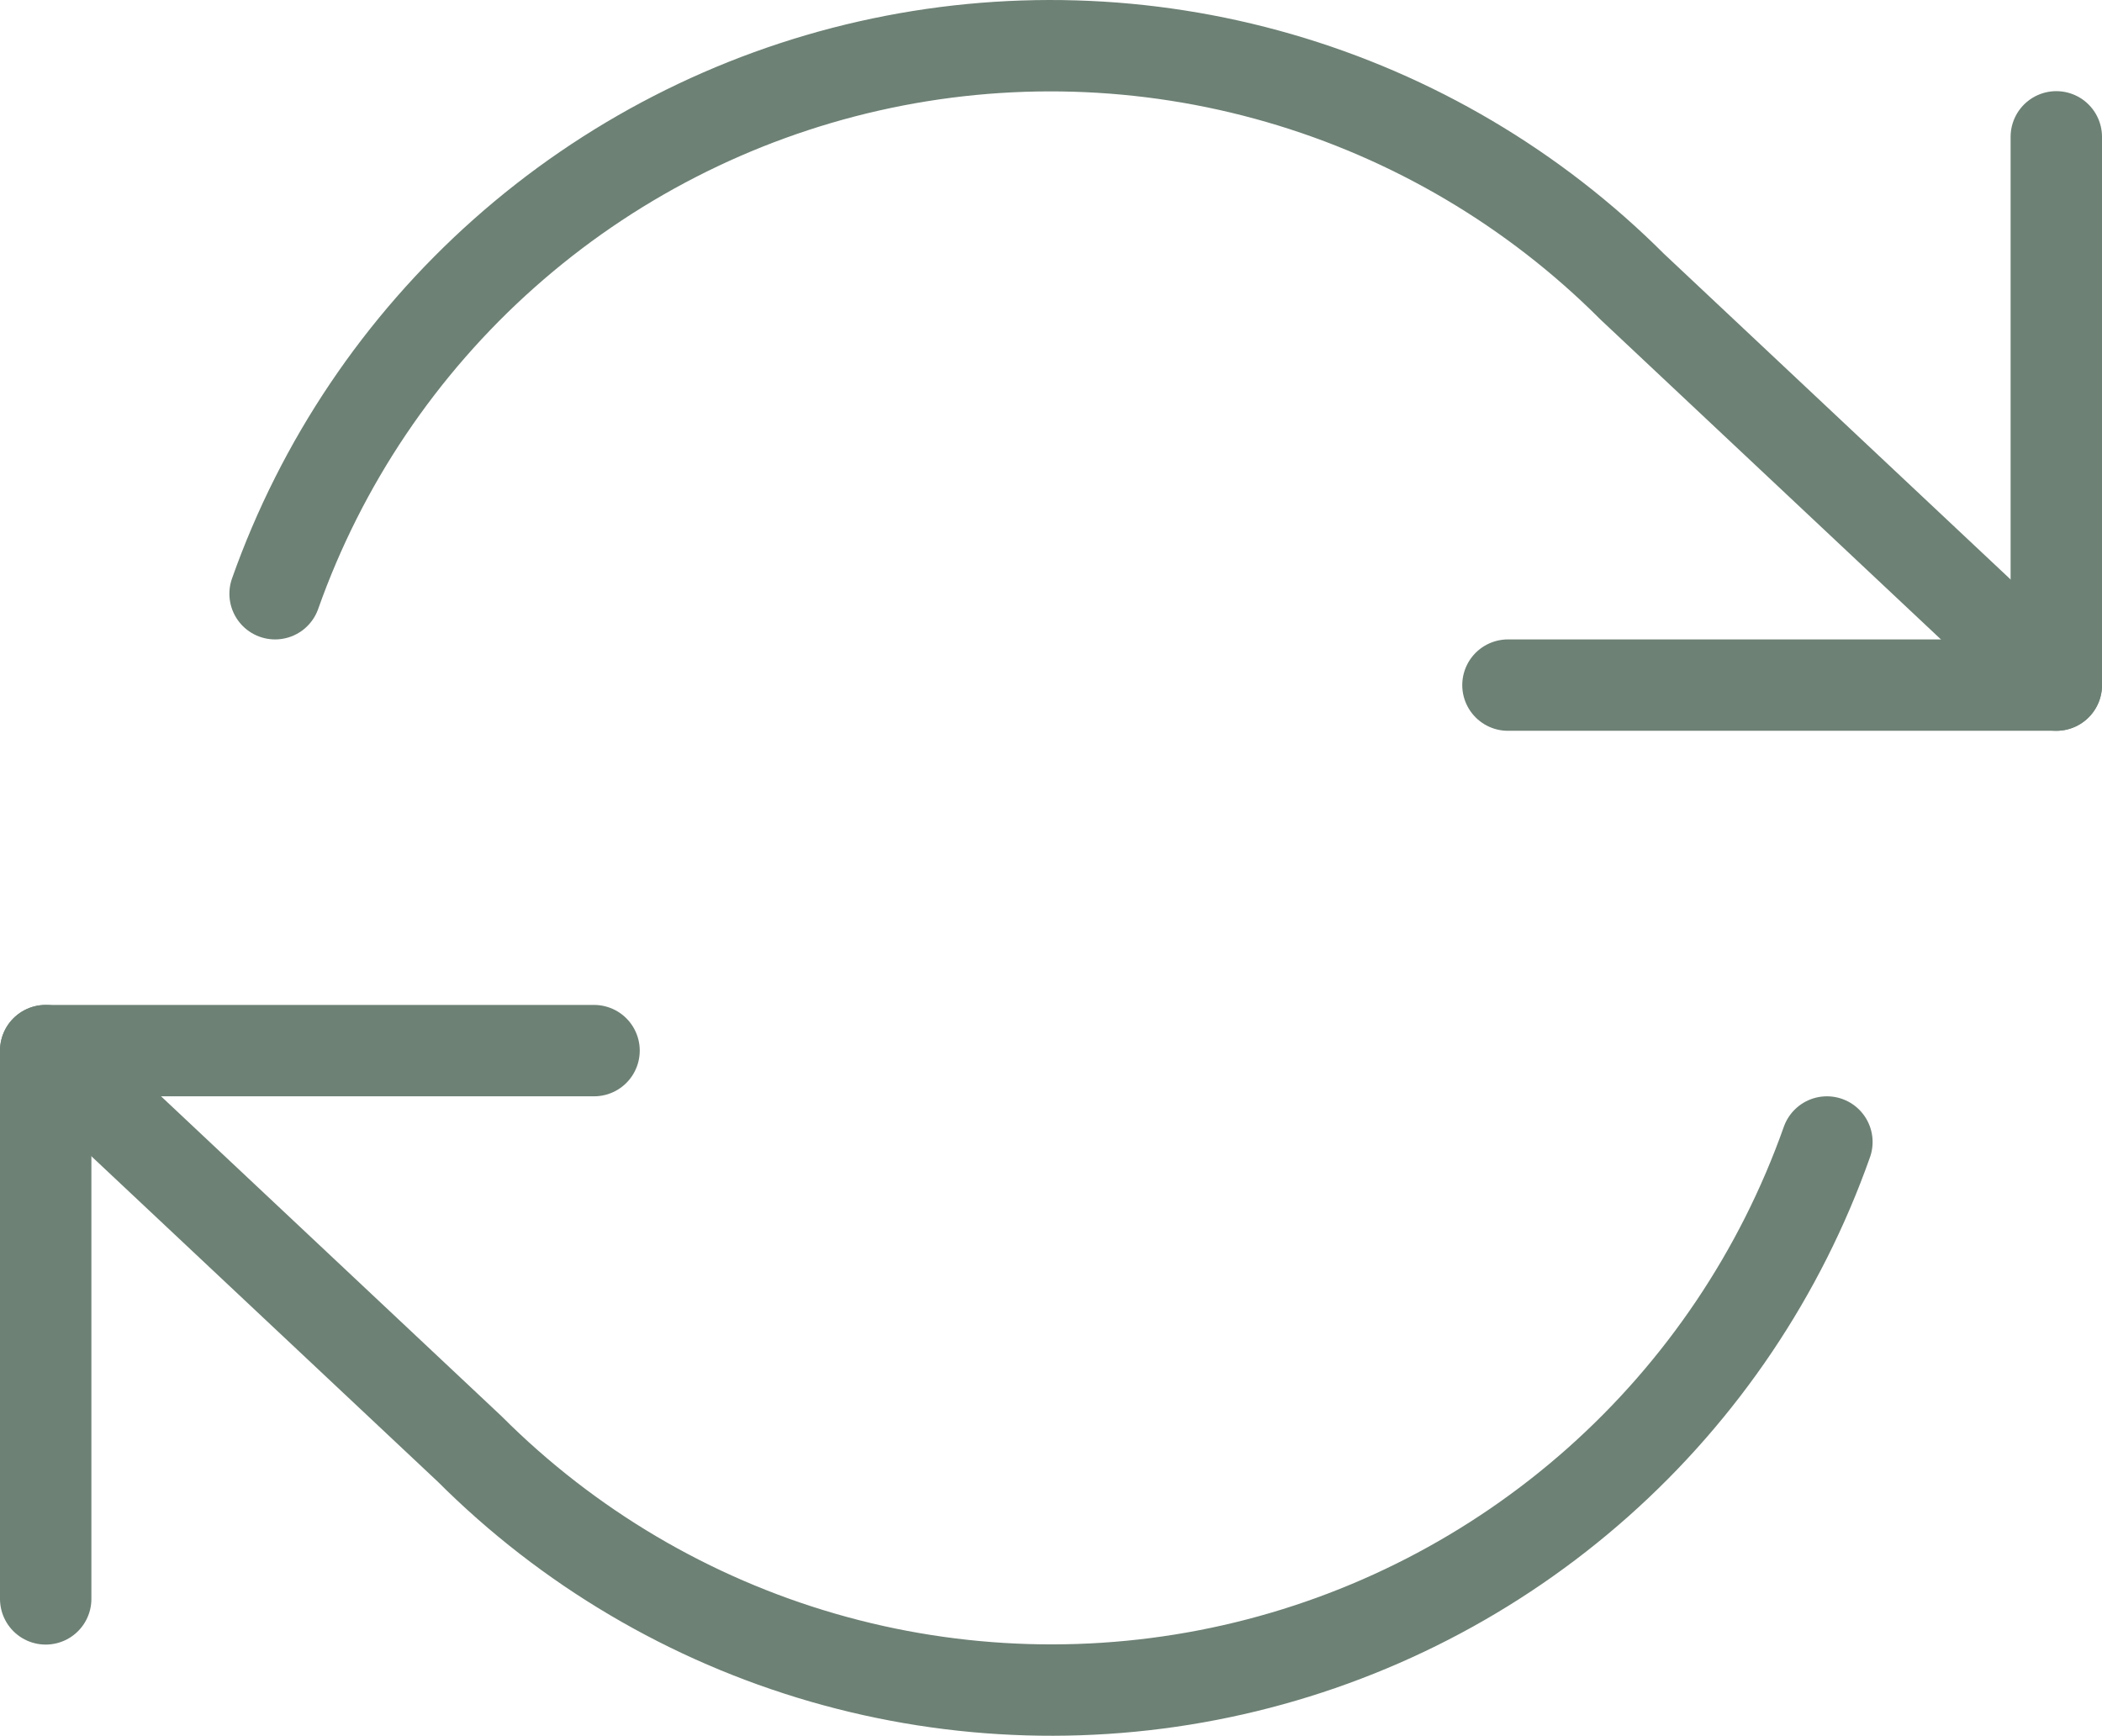
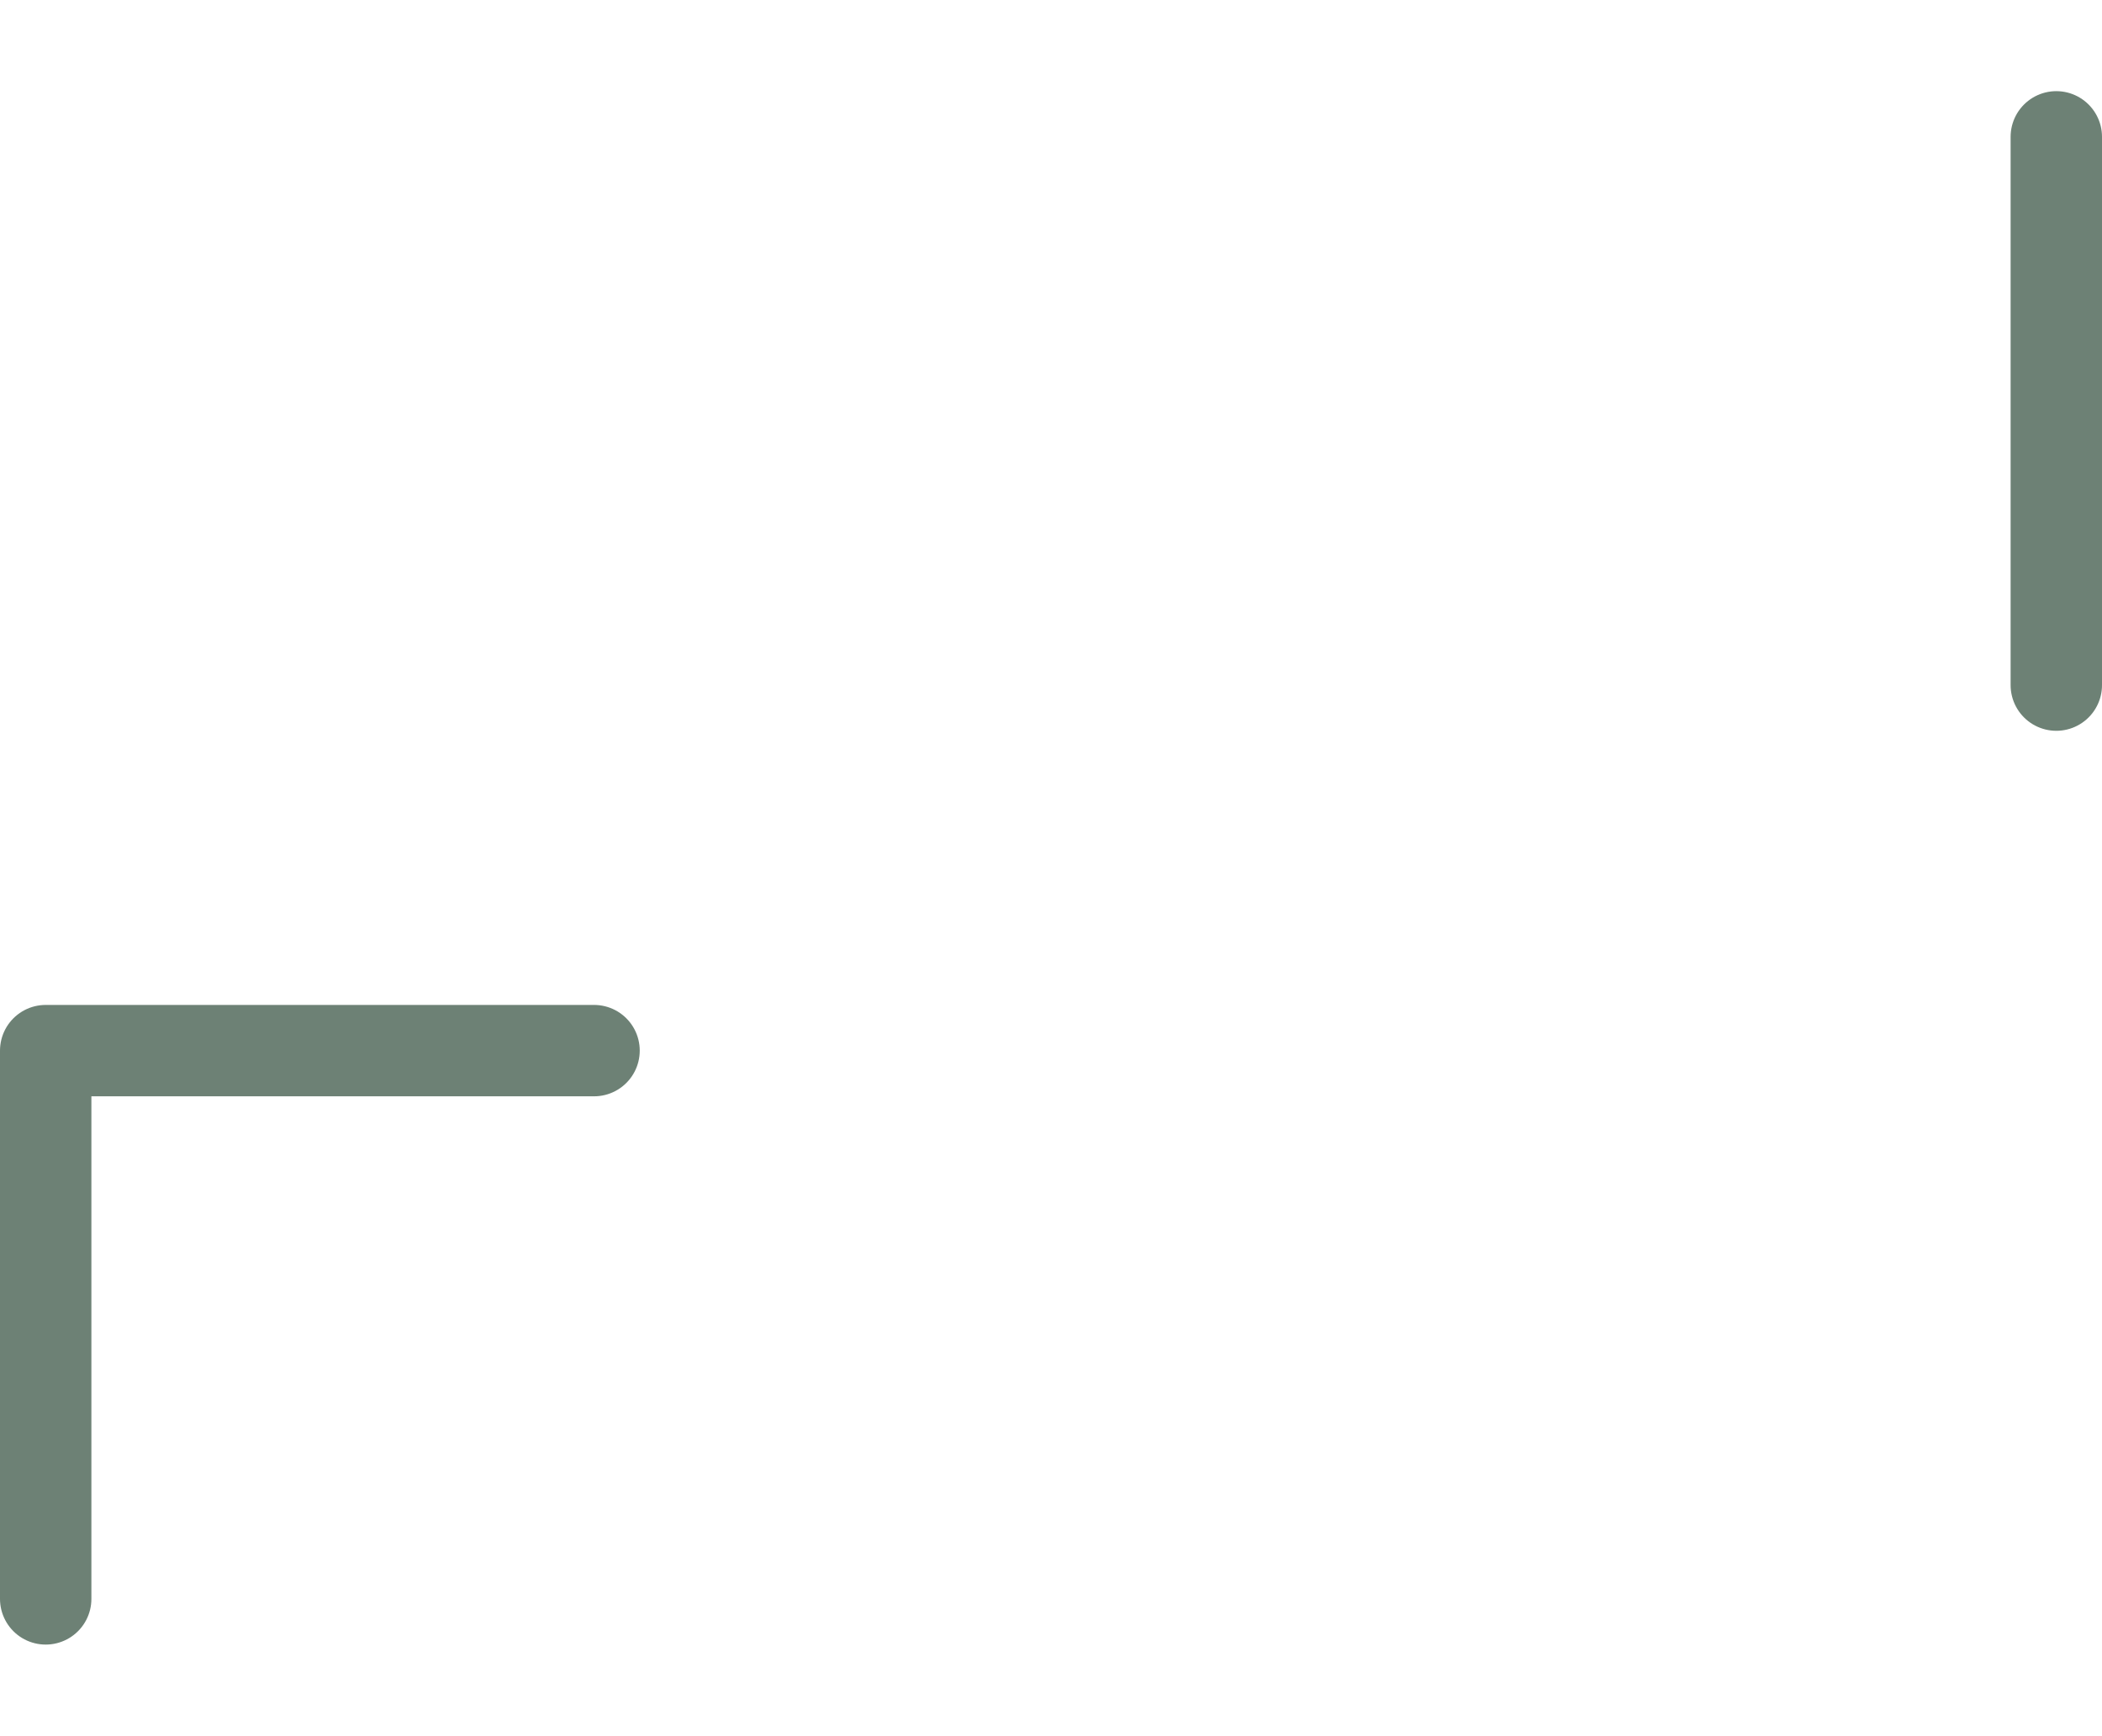
<svg xmlns="http://www.w3.org/2000/svg" width="46" height="38" viewBox="0 0 46 38" fill="none">
-   <path d="M45 2.995V14.995H33" stroke="#6D8175" stroke-width="2" stroke-linecap="round" stroke-linejoin="round" />
+   <path d="M45 2.995V14.995" stroke="#6D8175" stroke-width="2" stroke-linecap="round" stroke-linejoin="round" />
  <path d="M1 34.995V22.995H13" stroke="#6D8175" stroke-width="2" stroke-linecap="round" stroke-linejoin="round" />
-   <path d="M6.02 12.995C7.034 10.129 8.758 7.566 11.031 5.546C13.304 3.526 16.051 2.115 19.017 1.444C21.982 0.773 25.07 0.864 27.99 1.709C30.911 2.554 33.571 4.125 35.72 6.275L45 14.995M1 22.995L10.28 31.715C12.43 33.866 15.089 35.437 18.01 36.282C20.93 37.127 24.018 37.218 26.983 36.547C29.949 35.876 32.696 34.464 34.969 32.444C37.242 30.424 38.966 27.862 39.98 24.995" stroke="#6D8175" stroke-width="2" stroke-linecap="round" stroke-linejoin="round" />
</svg>